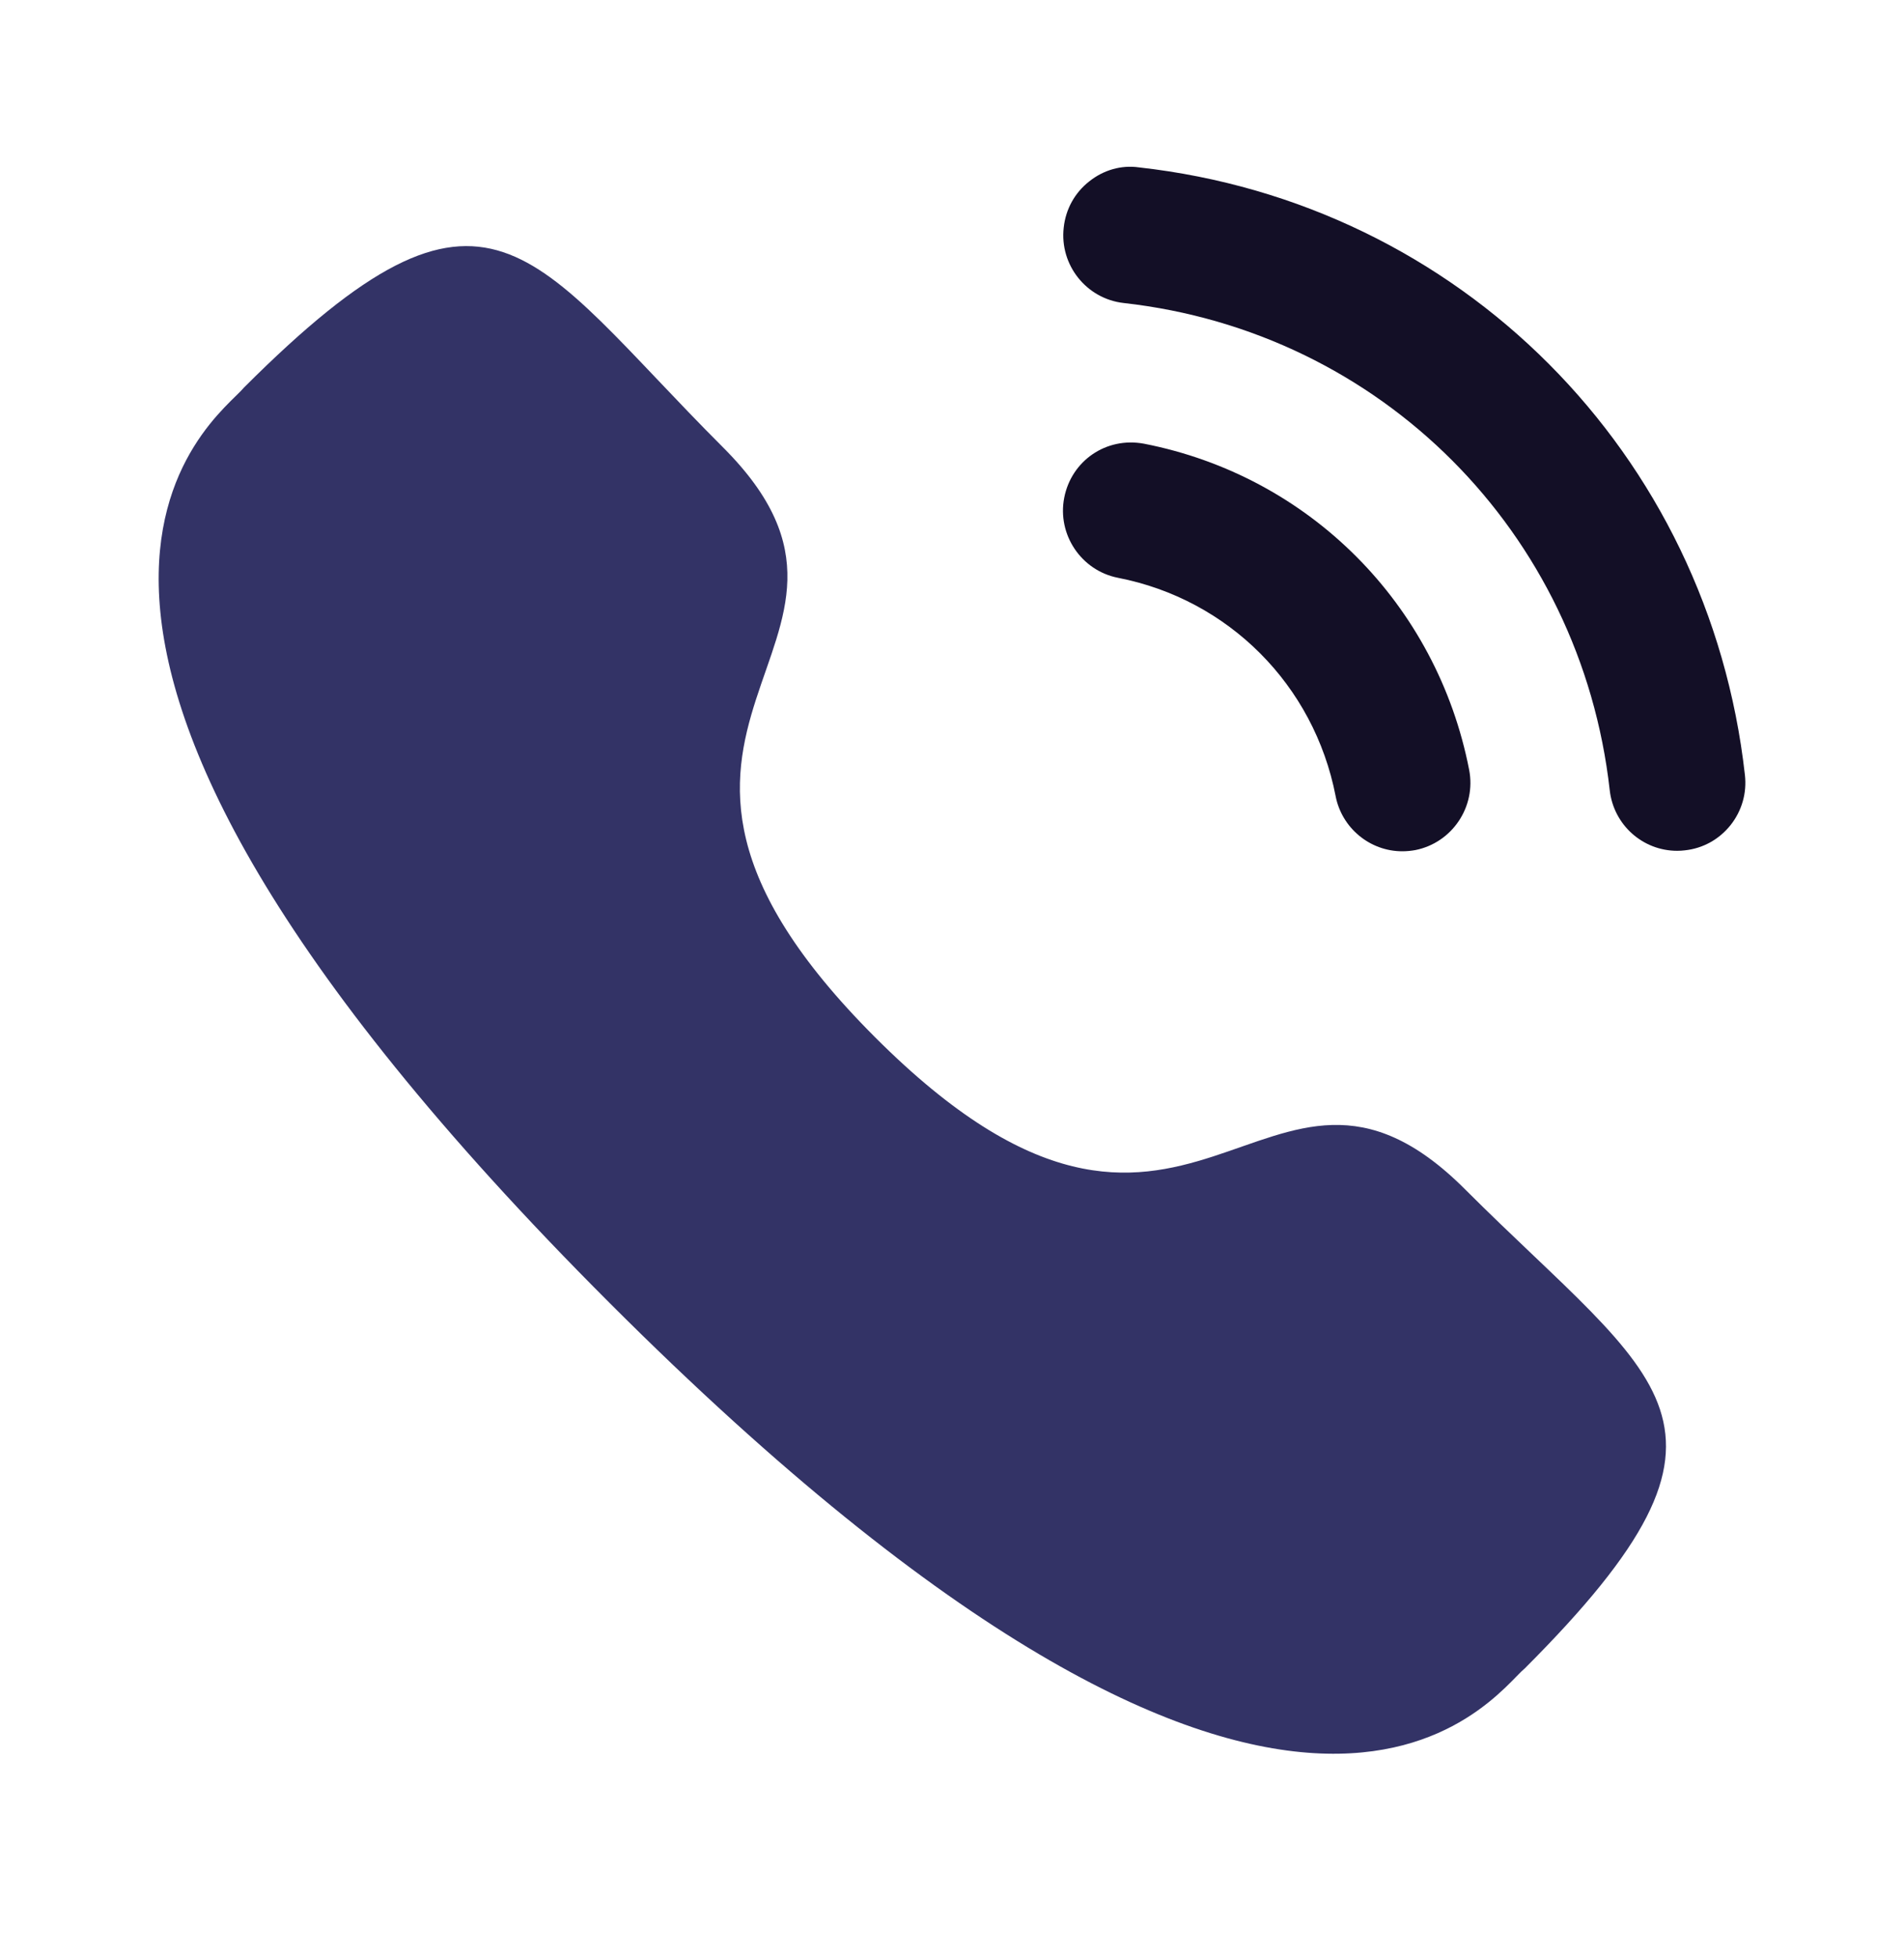
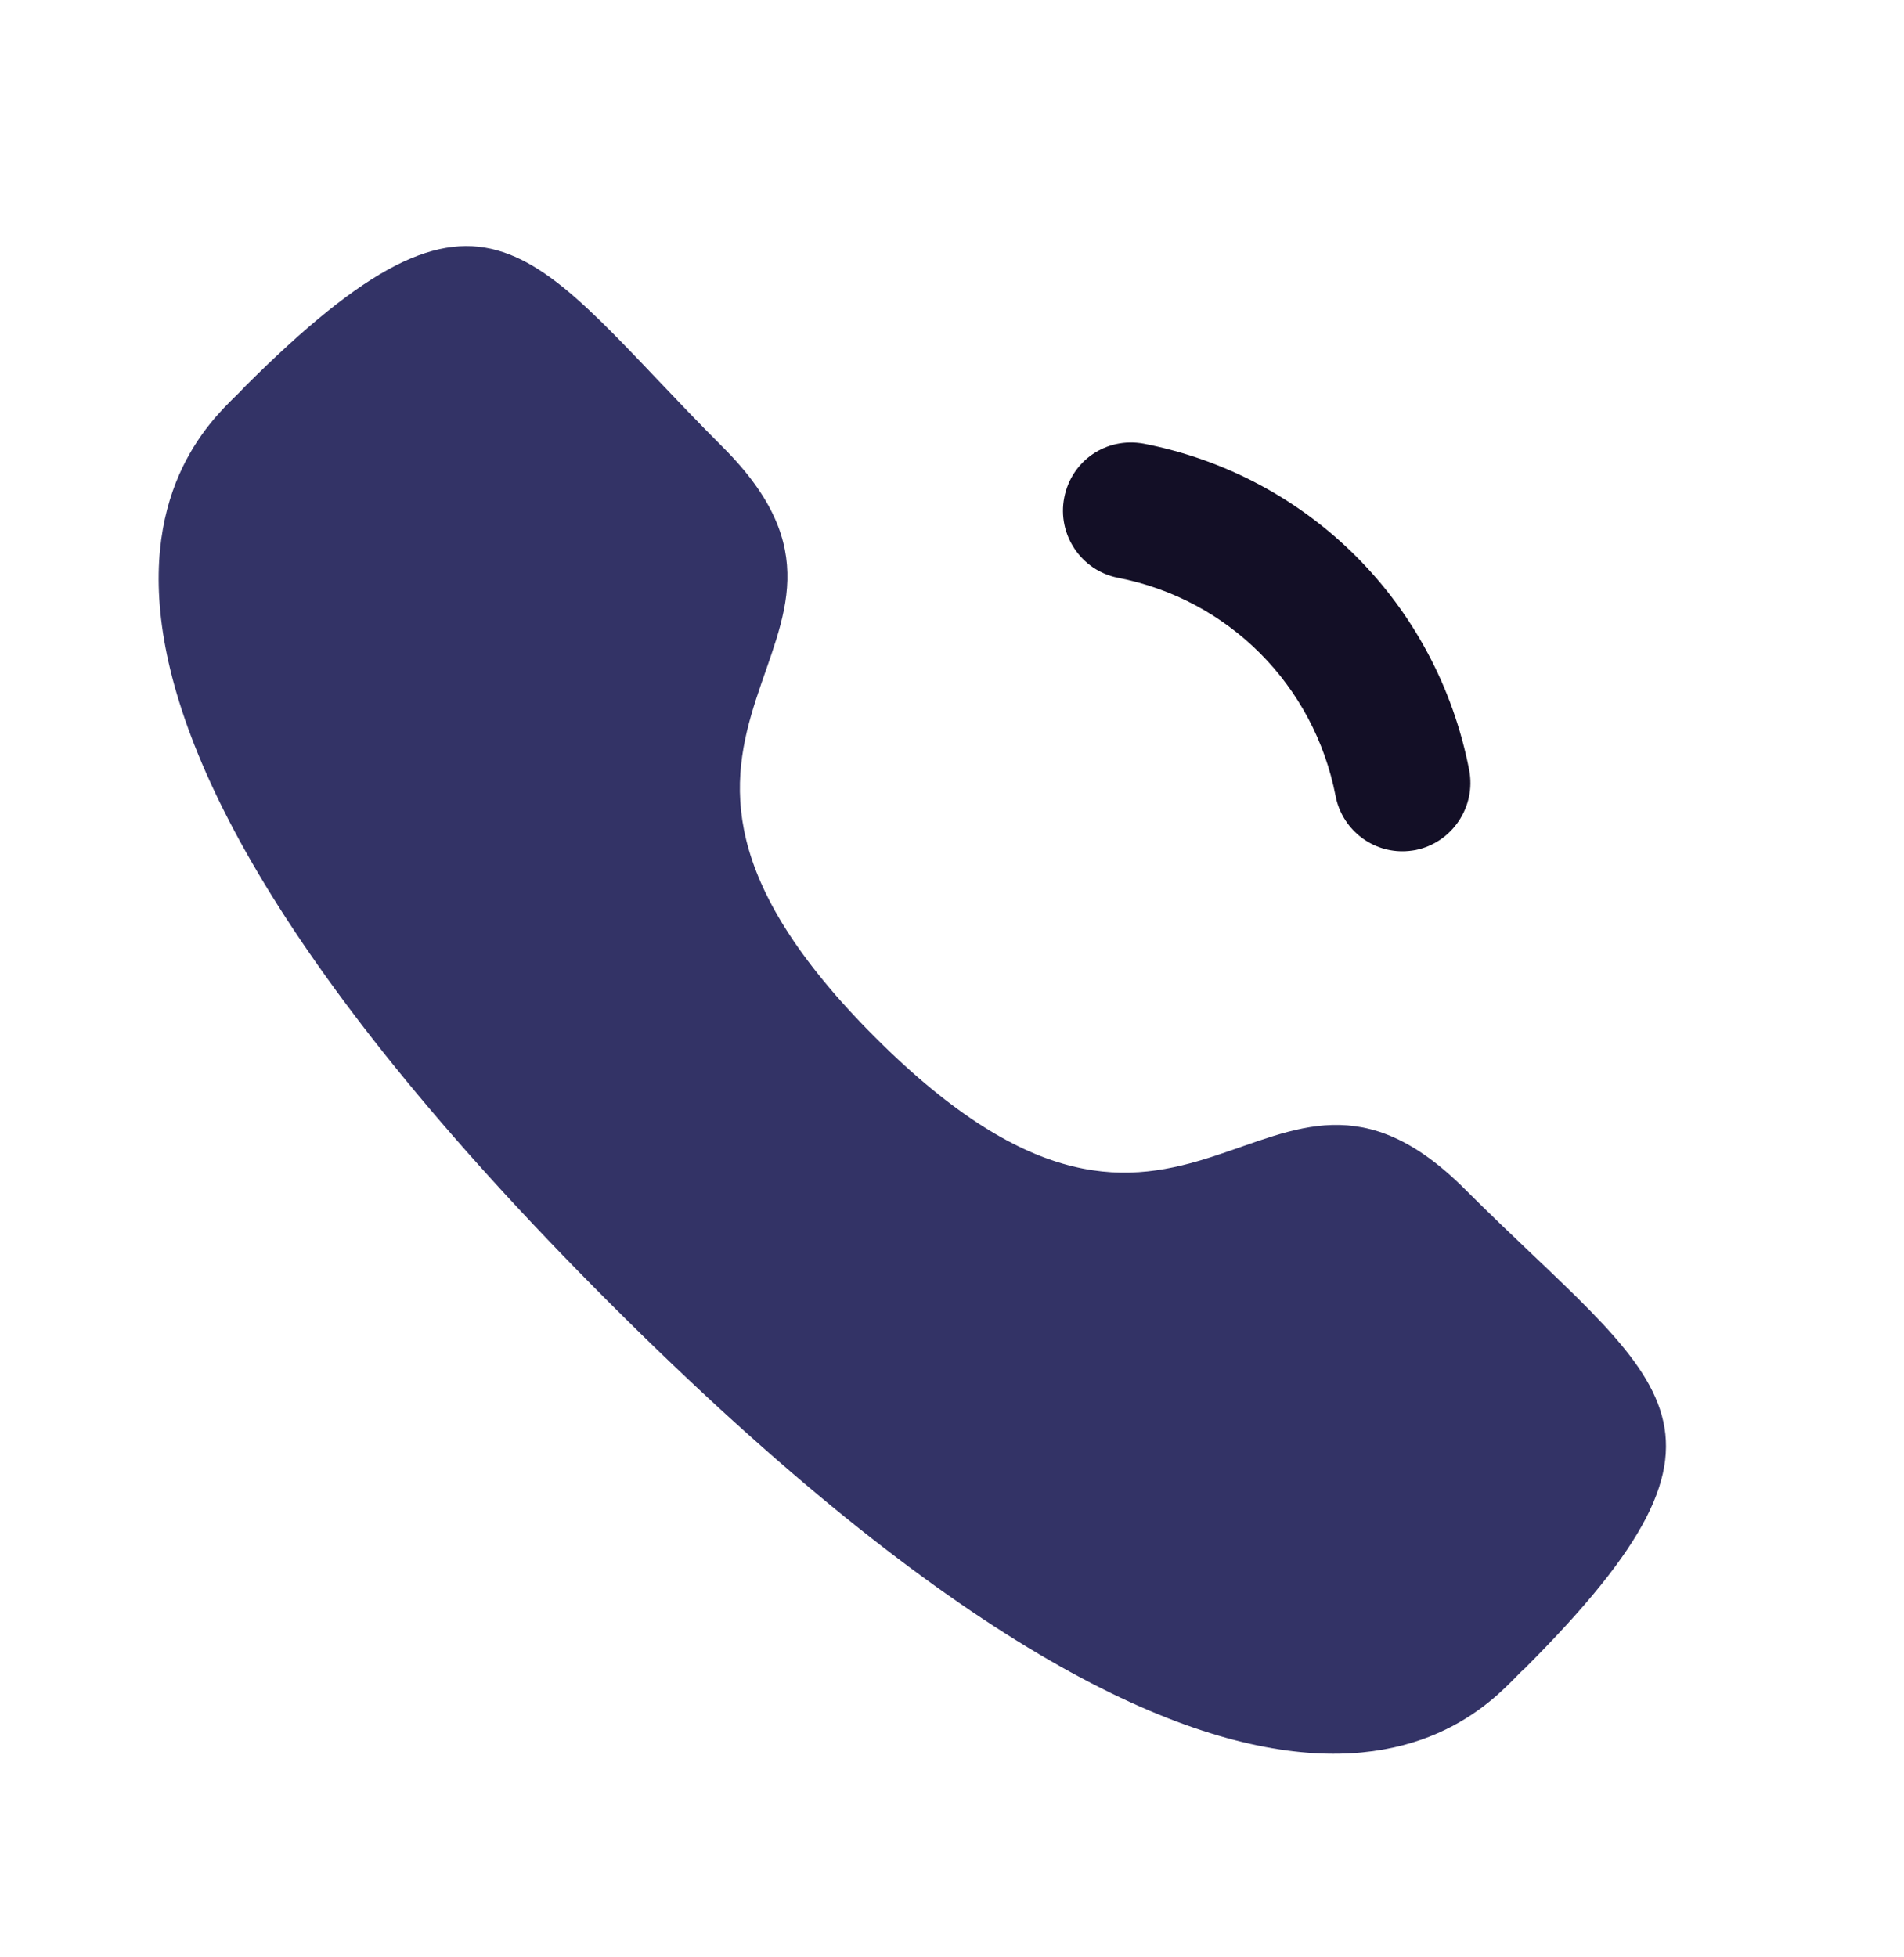
<svg xmlns="http://www.w3.org/2000/svg" width="36" height="37" viewBox="0 0 36 37" fill="none">
  <path d="M21.628 8.387C20.913 8.255 20.258 8.711 20.122 9.408C19.986 10.105 20.443 10.785 21.137 10.922C23.229 11.329 24.844 12.948 25.253 15.047V15.048C25.37 15.652 25.901 16.092 26.514 16.092C26.596 16.092 26.678 16.084 26.762 16.069C27.456 15.93 27.914 15.251 27.778 14.552C27.167 11.418 24.754 8.997 21.628 8.387Z" fill="#130F26" />
-   <path d="M21.534 3.164C21.2 3.116 20.863 3.215 20.596 3.428C20.321 3.643 20.149 3.955 20.112 4.304C20.033 5.01 20.542 5.649 21.247 5.728C26.11 6.271 29.889 10.059 30.436 14.937C30.509 15.59 31.057 16.083 31.712 16.083C31.761 16.083 31.809 16.08 31.858 16.074C32.2 16.037 32.505 15.867 32.72 15.598C32.934 15.328 33.031 14.992 32.992 14.649C32.311 8.563 27.601 3.84 21.534 3.164Z" fill="#130F26" />
  <path fill-rule="evenodd" clip-rule="evenodd" d="M16.548 19.61C22.531 25.592 23.889 18.672 27.698 22.479C31.371 26.151 33.482 26.887 28.829 31.539C28.246 32.007 24.542 37.643 11.527 24.631C-1.49 11.618 4.142 7.911 4.611 7.328C9.276 2.663 9.999 4.786 13.672 8.458C17.482 12.267 10.564 13.629 16.548 19.61Z" fill="#333366" />
</svg>